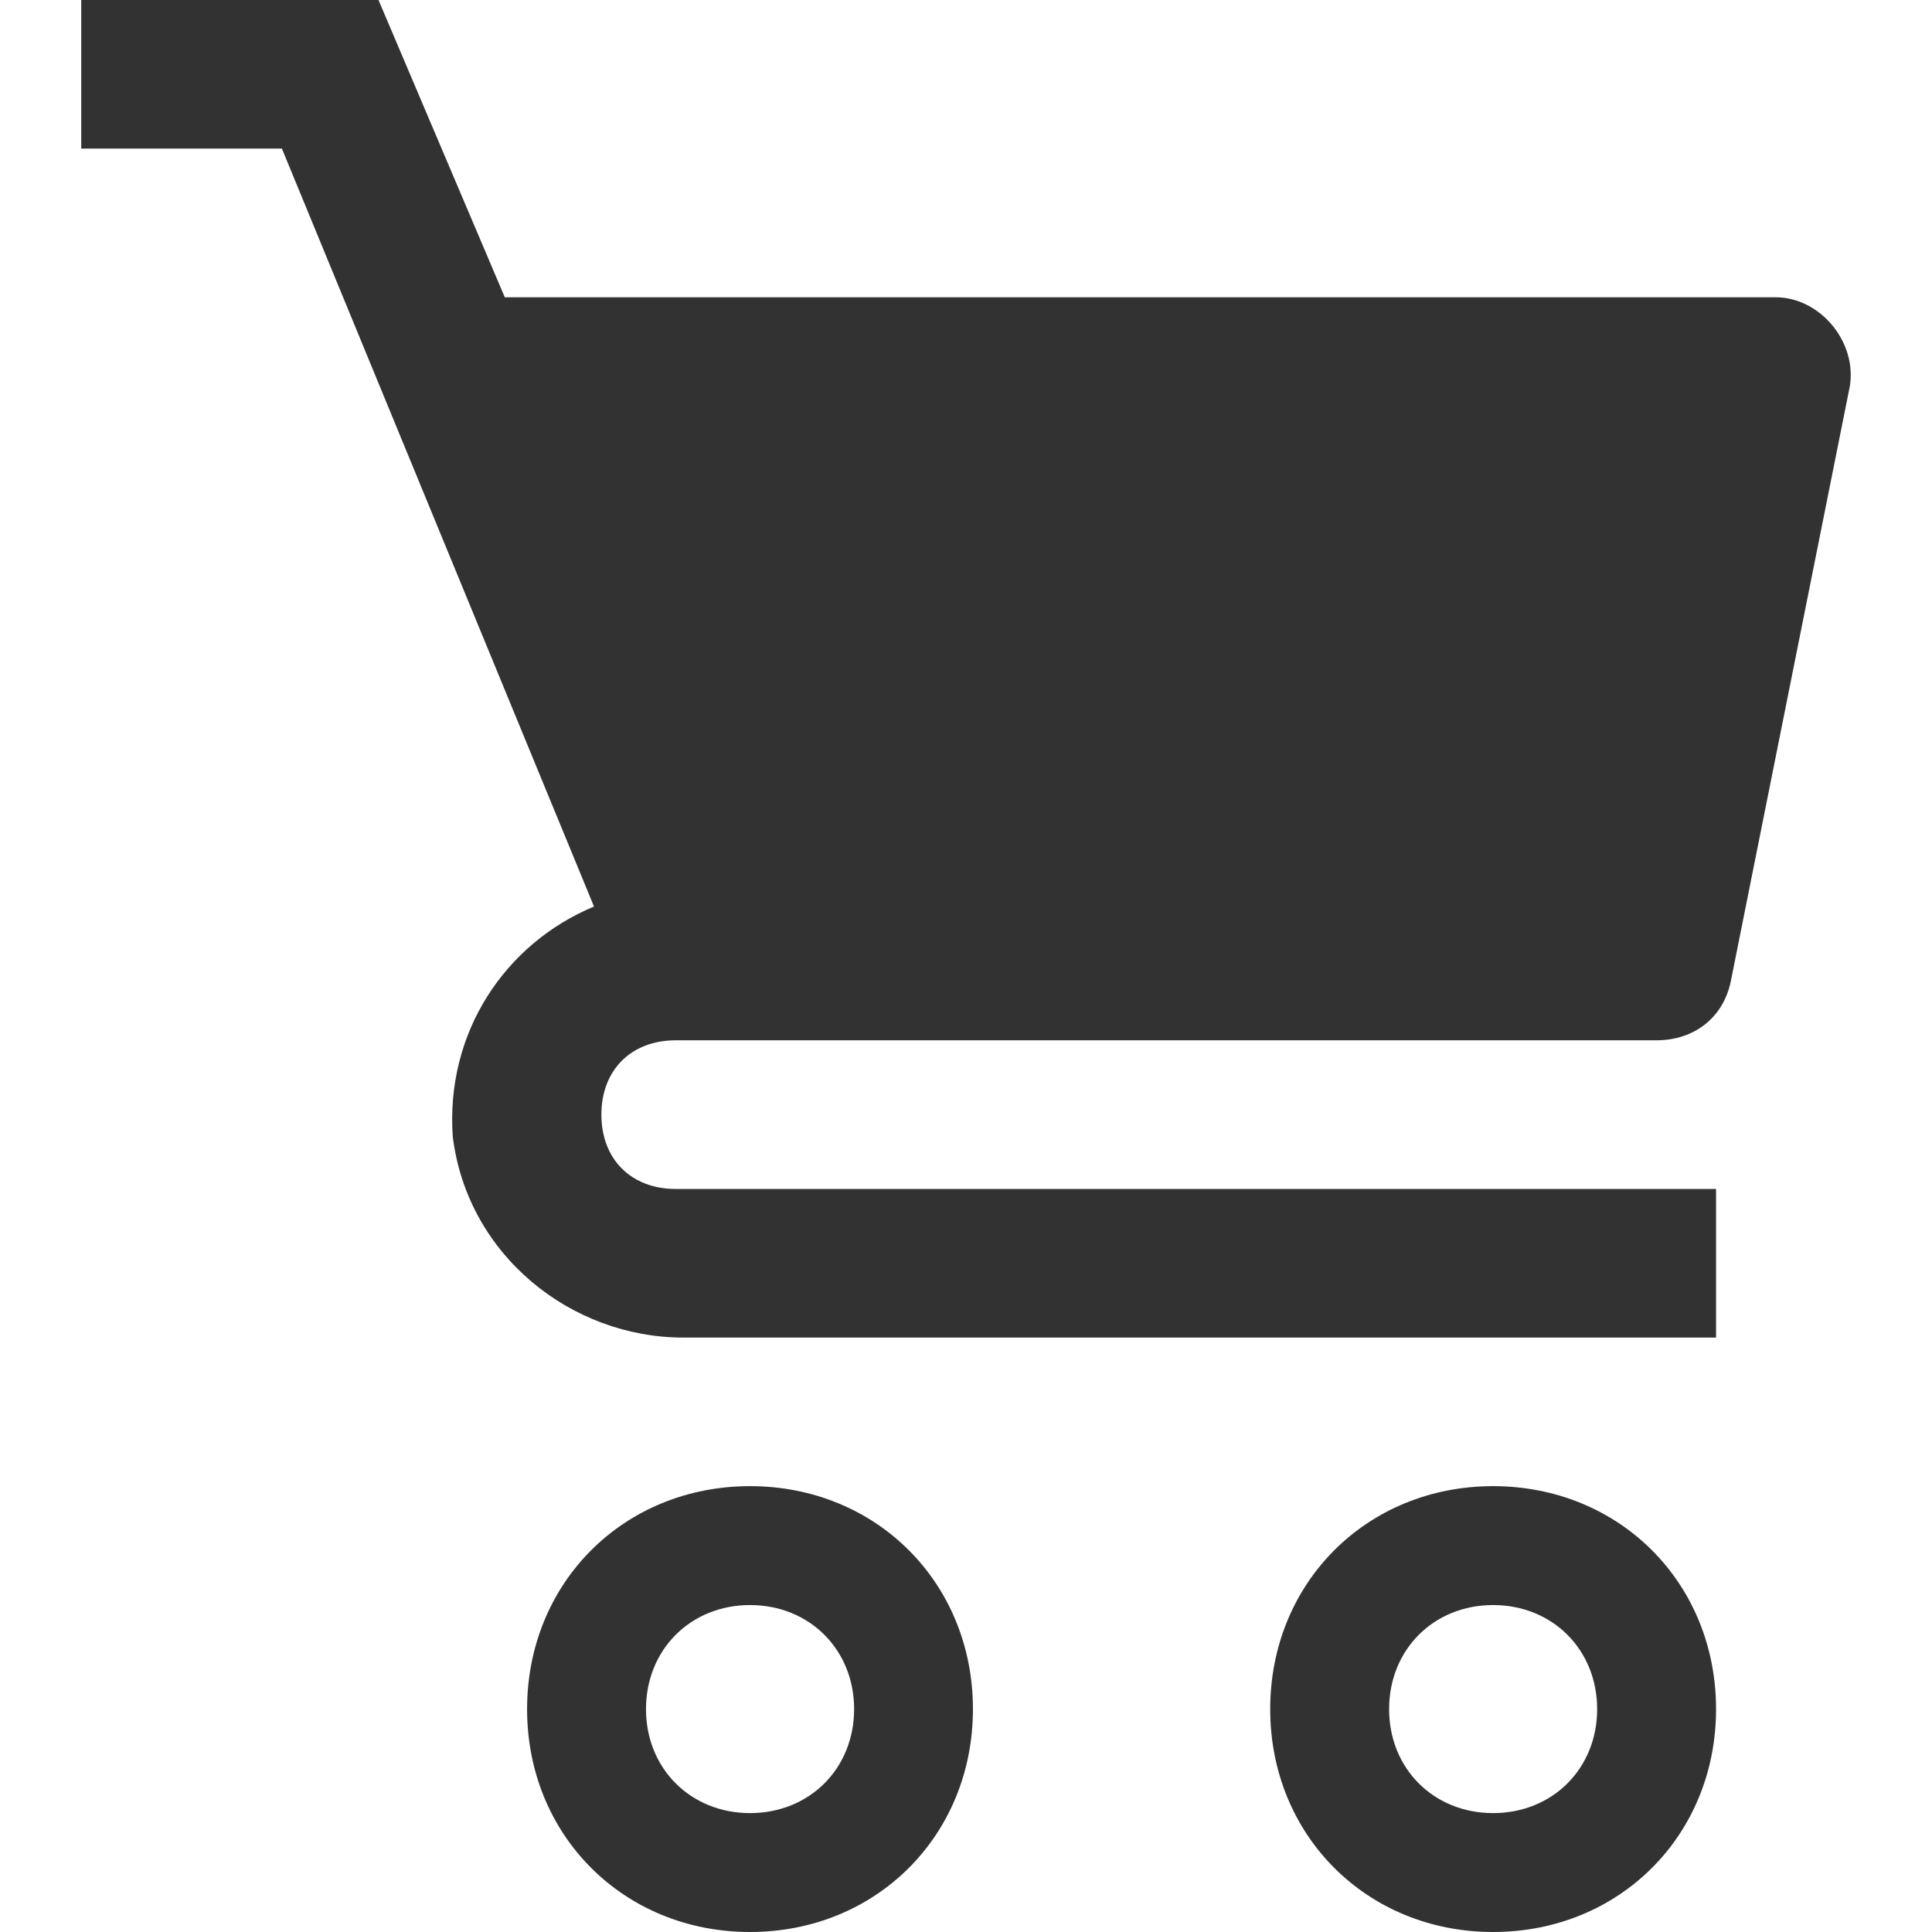
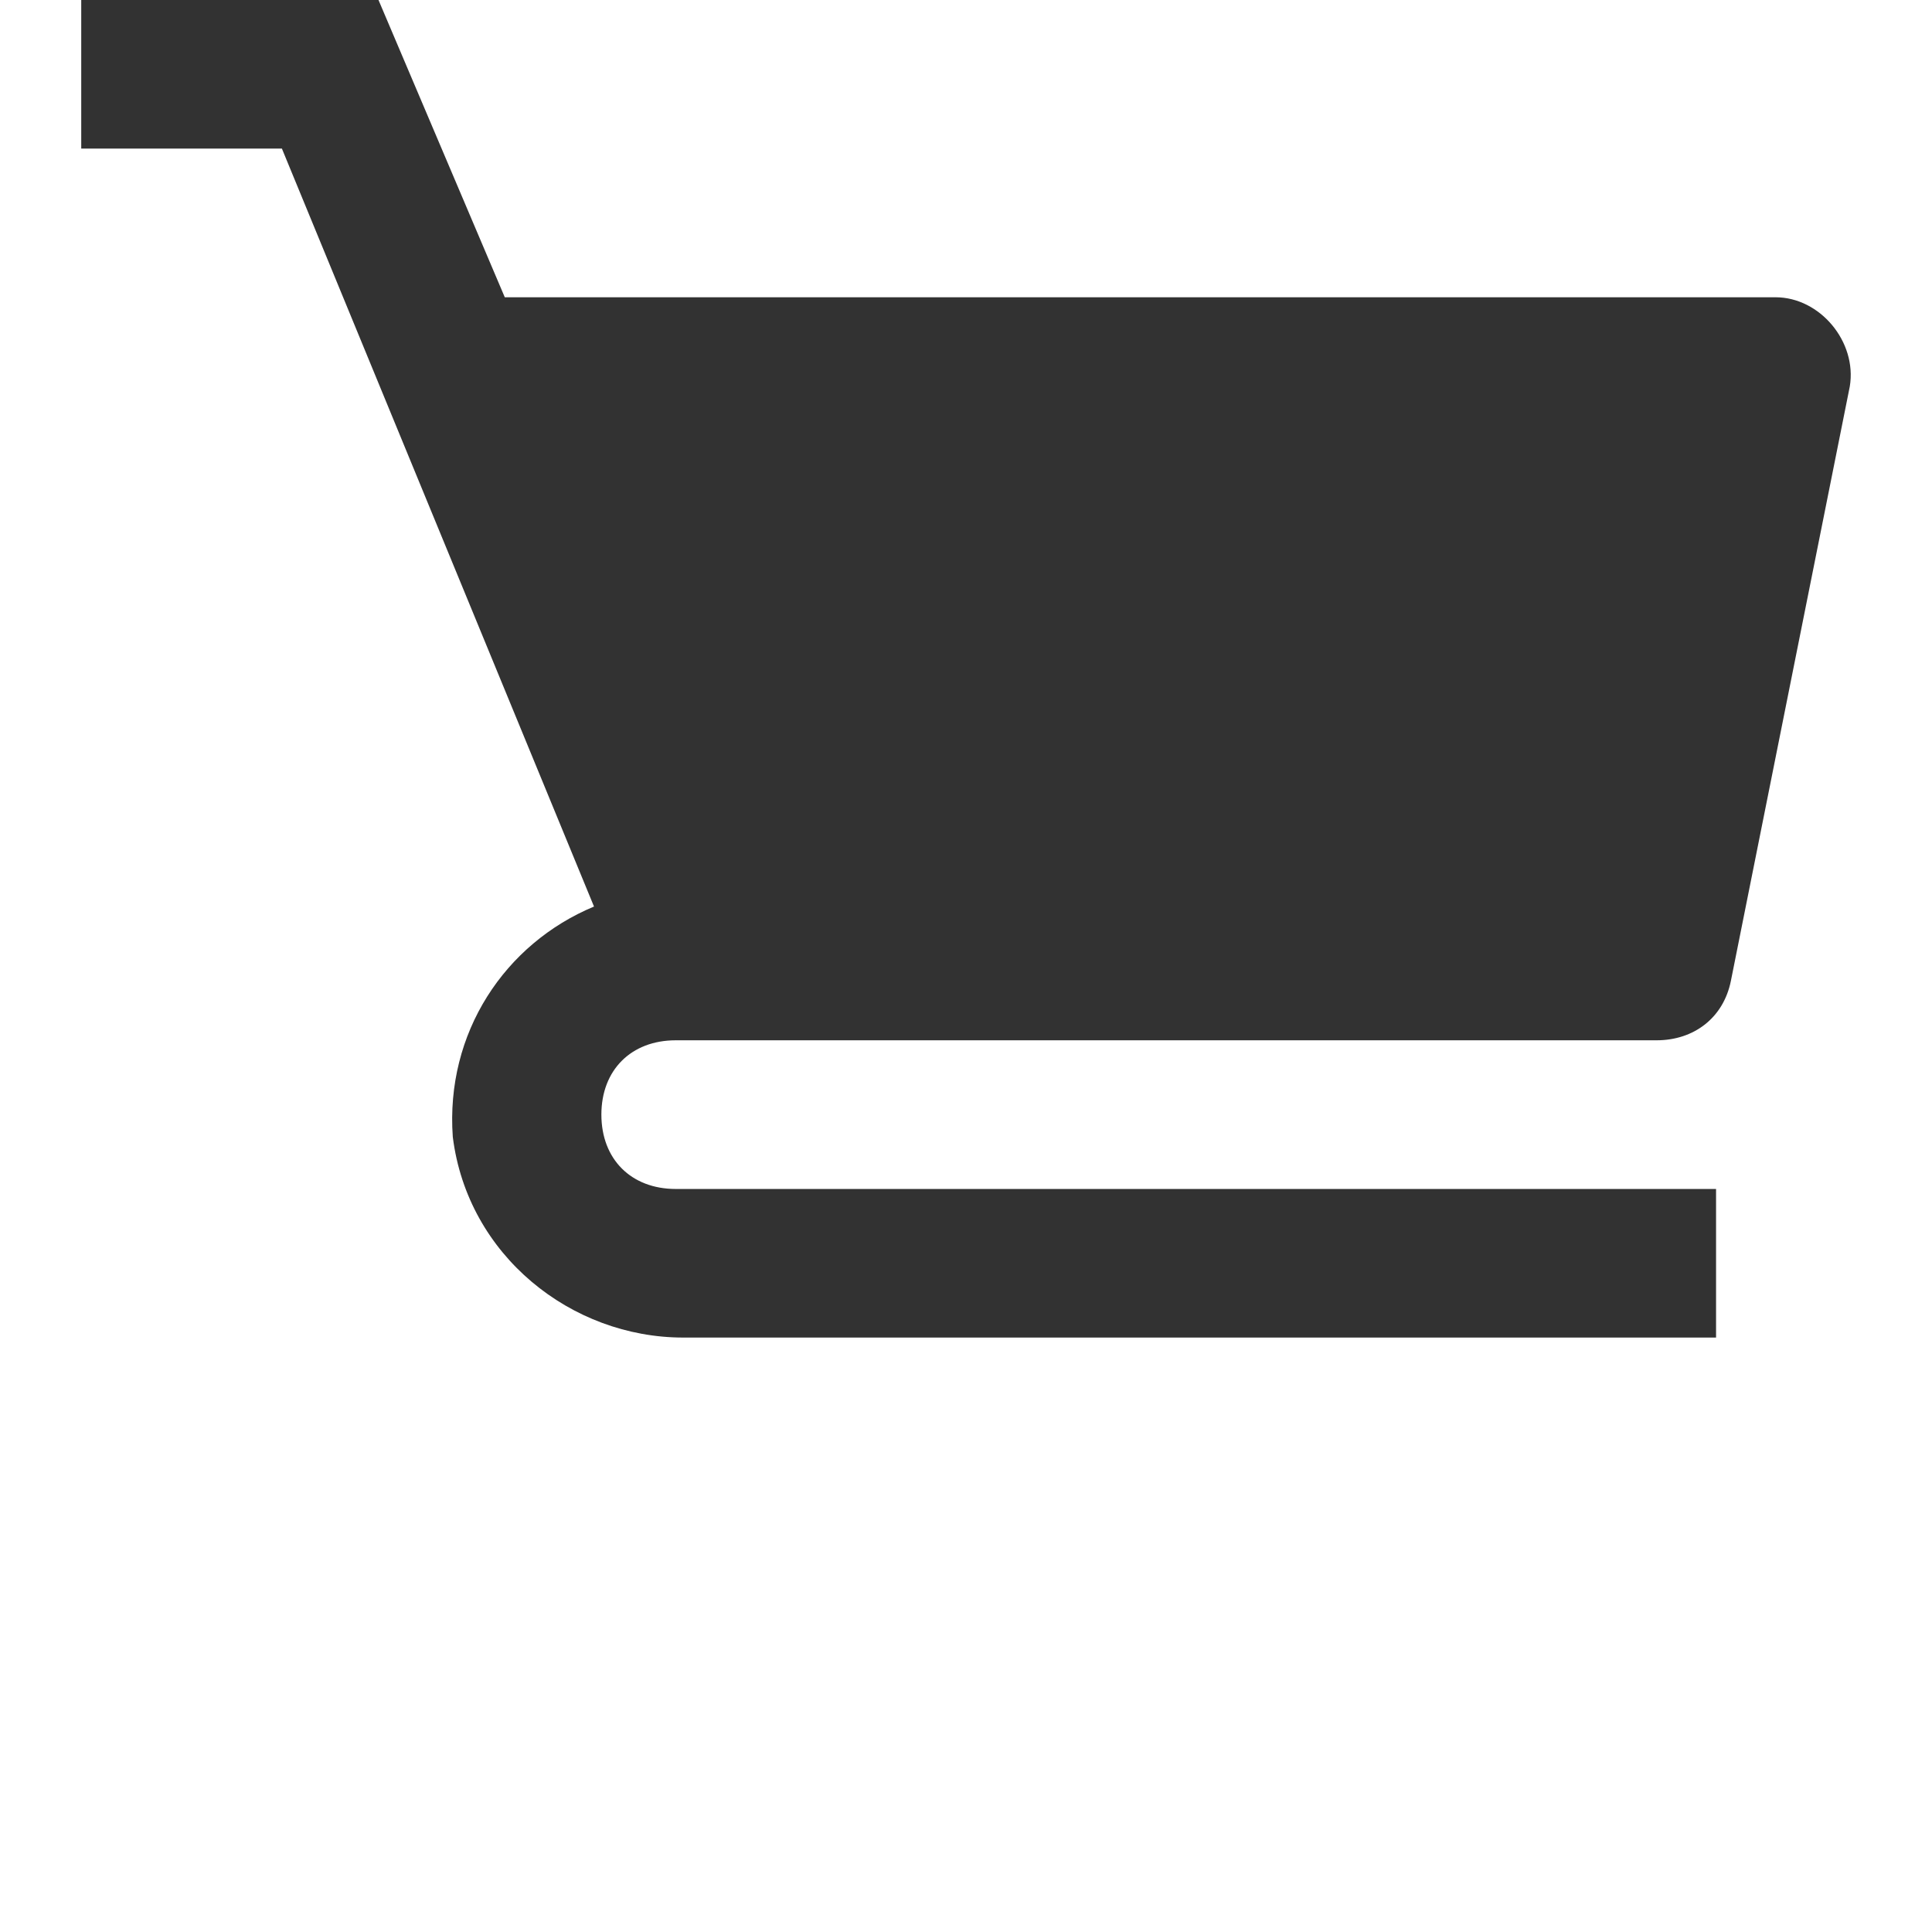
<svg xmlns="http://www.w3.org/2000/svg" width="22" height="22" viewBox="0 0 22 22" fill="none">
-   <path d="M8.541 16.923C7.102 16.923 6.002 18.023 6.002 19.462C6.002 20.9 7.102 22 8.541 22C9.979 22 11.079 20.9 11.079 19.462C11.079 18.023 9.979 16.923 8.541 16.923ZM8.541 20.646C7.864 20.646 7.356 20.139 7.356 19.462C7.356 18.785 7.864 18.277 8.541 18.277C9.218 18.277 9.726 18.785 9.726 19.462C9.726 20.139 9.218 20.646 8.541 20.646Z" fill="#323232" />
-   <path d="M17.002 16.923C15.564 16.923 14.464 18.023 14.464 19.462C14.464 20.9 15.564 22 17.002 22C18.441 22 19.541 20.9 19.541 19.462C19.541 18.023 18.441 16.923 17.002 16.923ZM17.002 20.646C16.325 20.646 15.818 20.139 15.818 19.462C15.818 18.785 16.325 18.277 17.002 18.277C17.679 18.277 18.187 18.785 18.187 19.462C18.187 20.139 17.679 20.646 17.002 20.646Z" fill="#323232" />
  <path d="M20.218 3.385H5.748L4.31 0H0.925V1.692H3.21L6.764 10.323C5.748 10.746 5.071 11.761 5.156 12.946C5.325 14.3 6.51 15.231 7.779 15.231H19.541V13.539H7.695C7.187 13.539 6.848 13.2 6.848 12.692C6.848 12.185 7.187 11.846 7.695 11.846H18.864C19.287 11.846 19.625 11.592 19.71 11.169L21.064 4.4C21.148 3.892 20.725 3.385 20.218 3.385Z" fill="#323232" />
</svg>